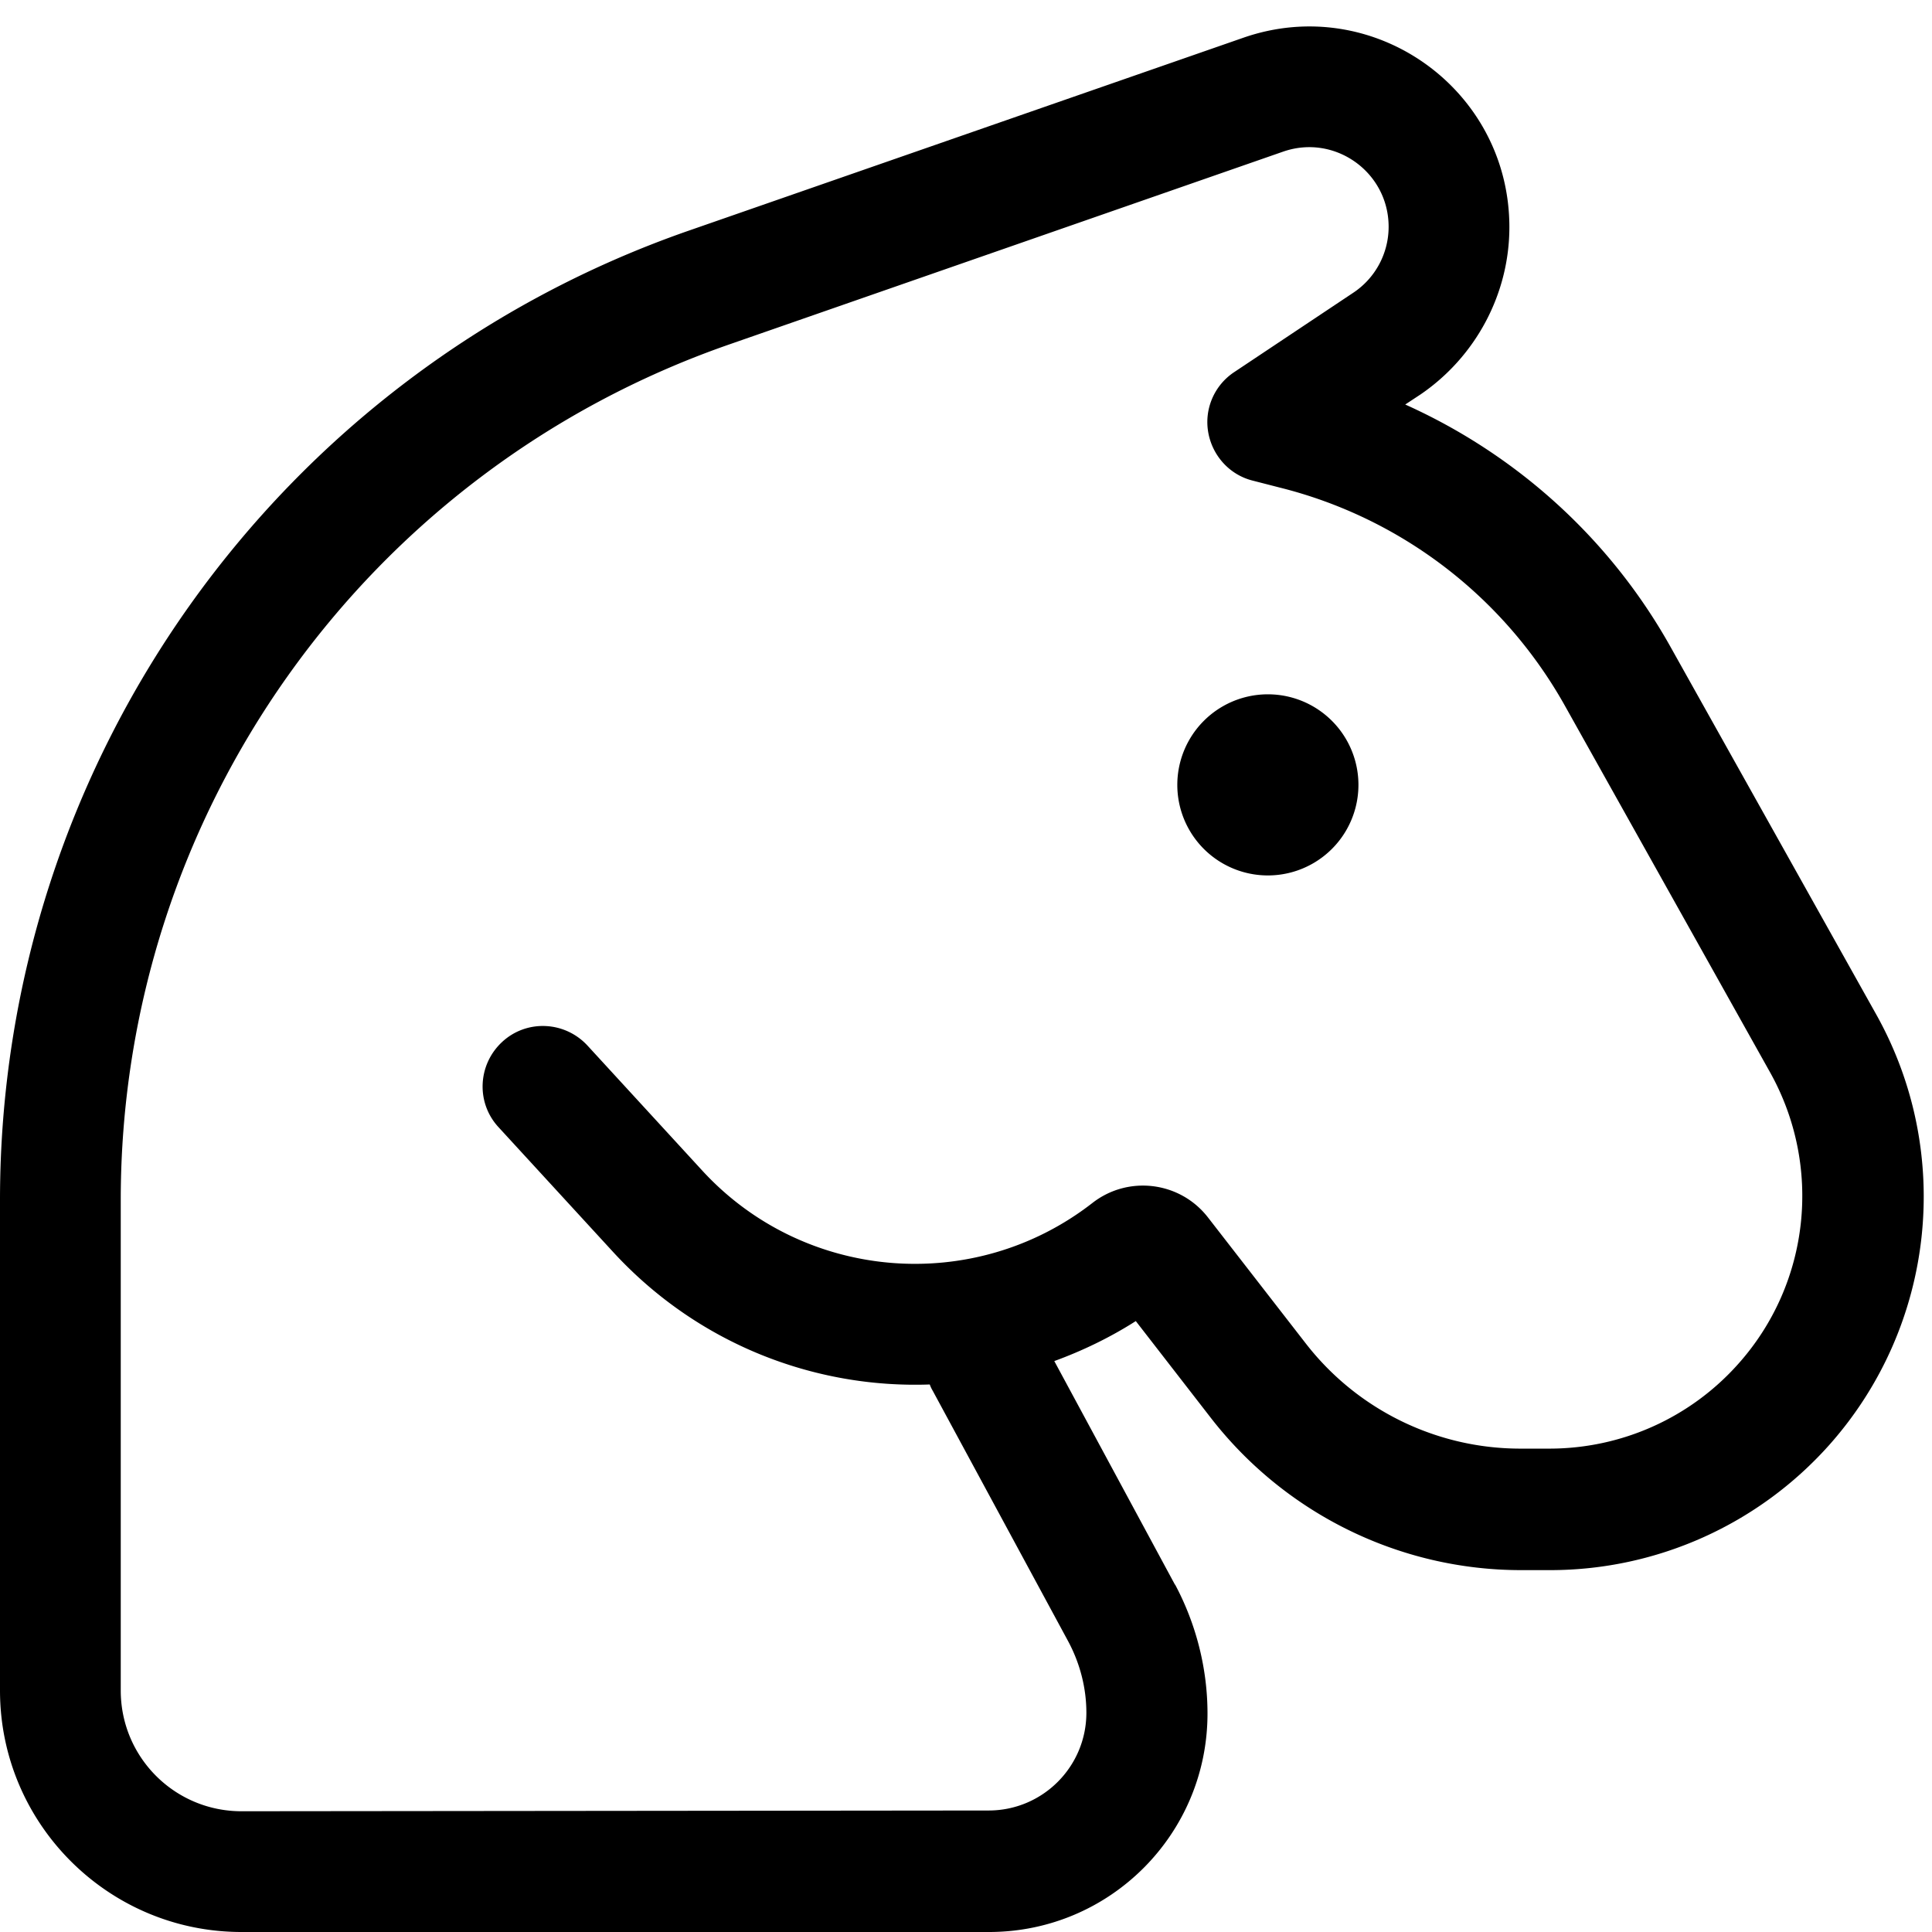
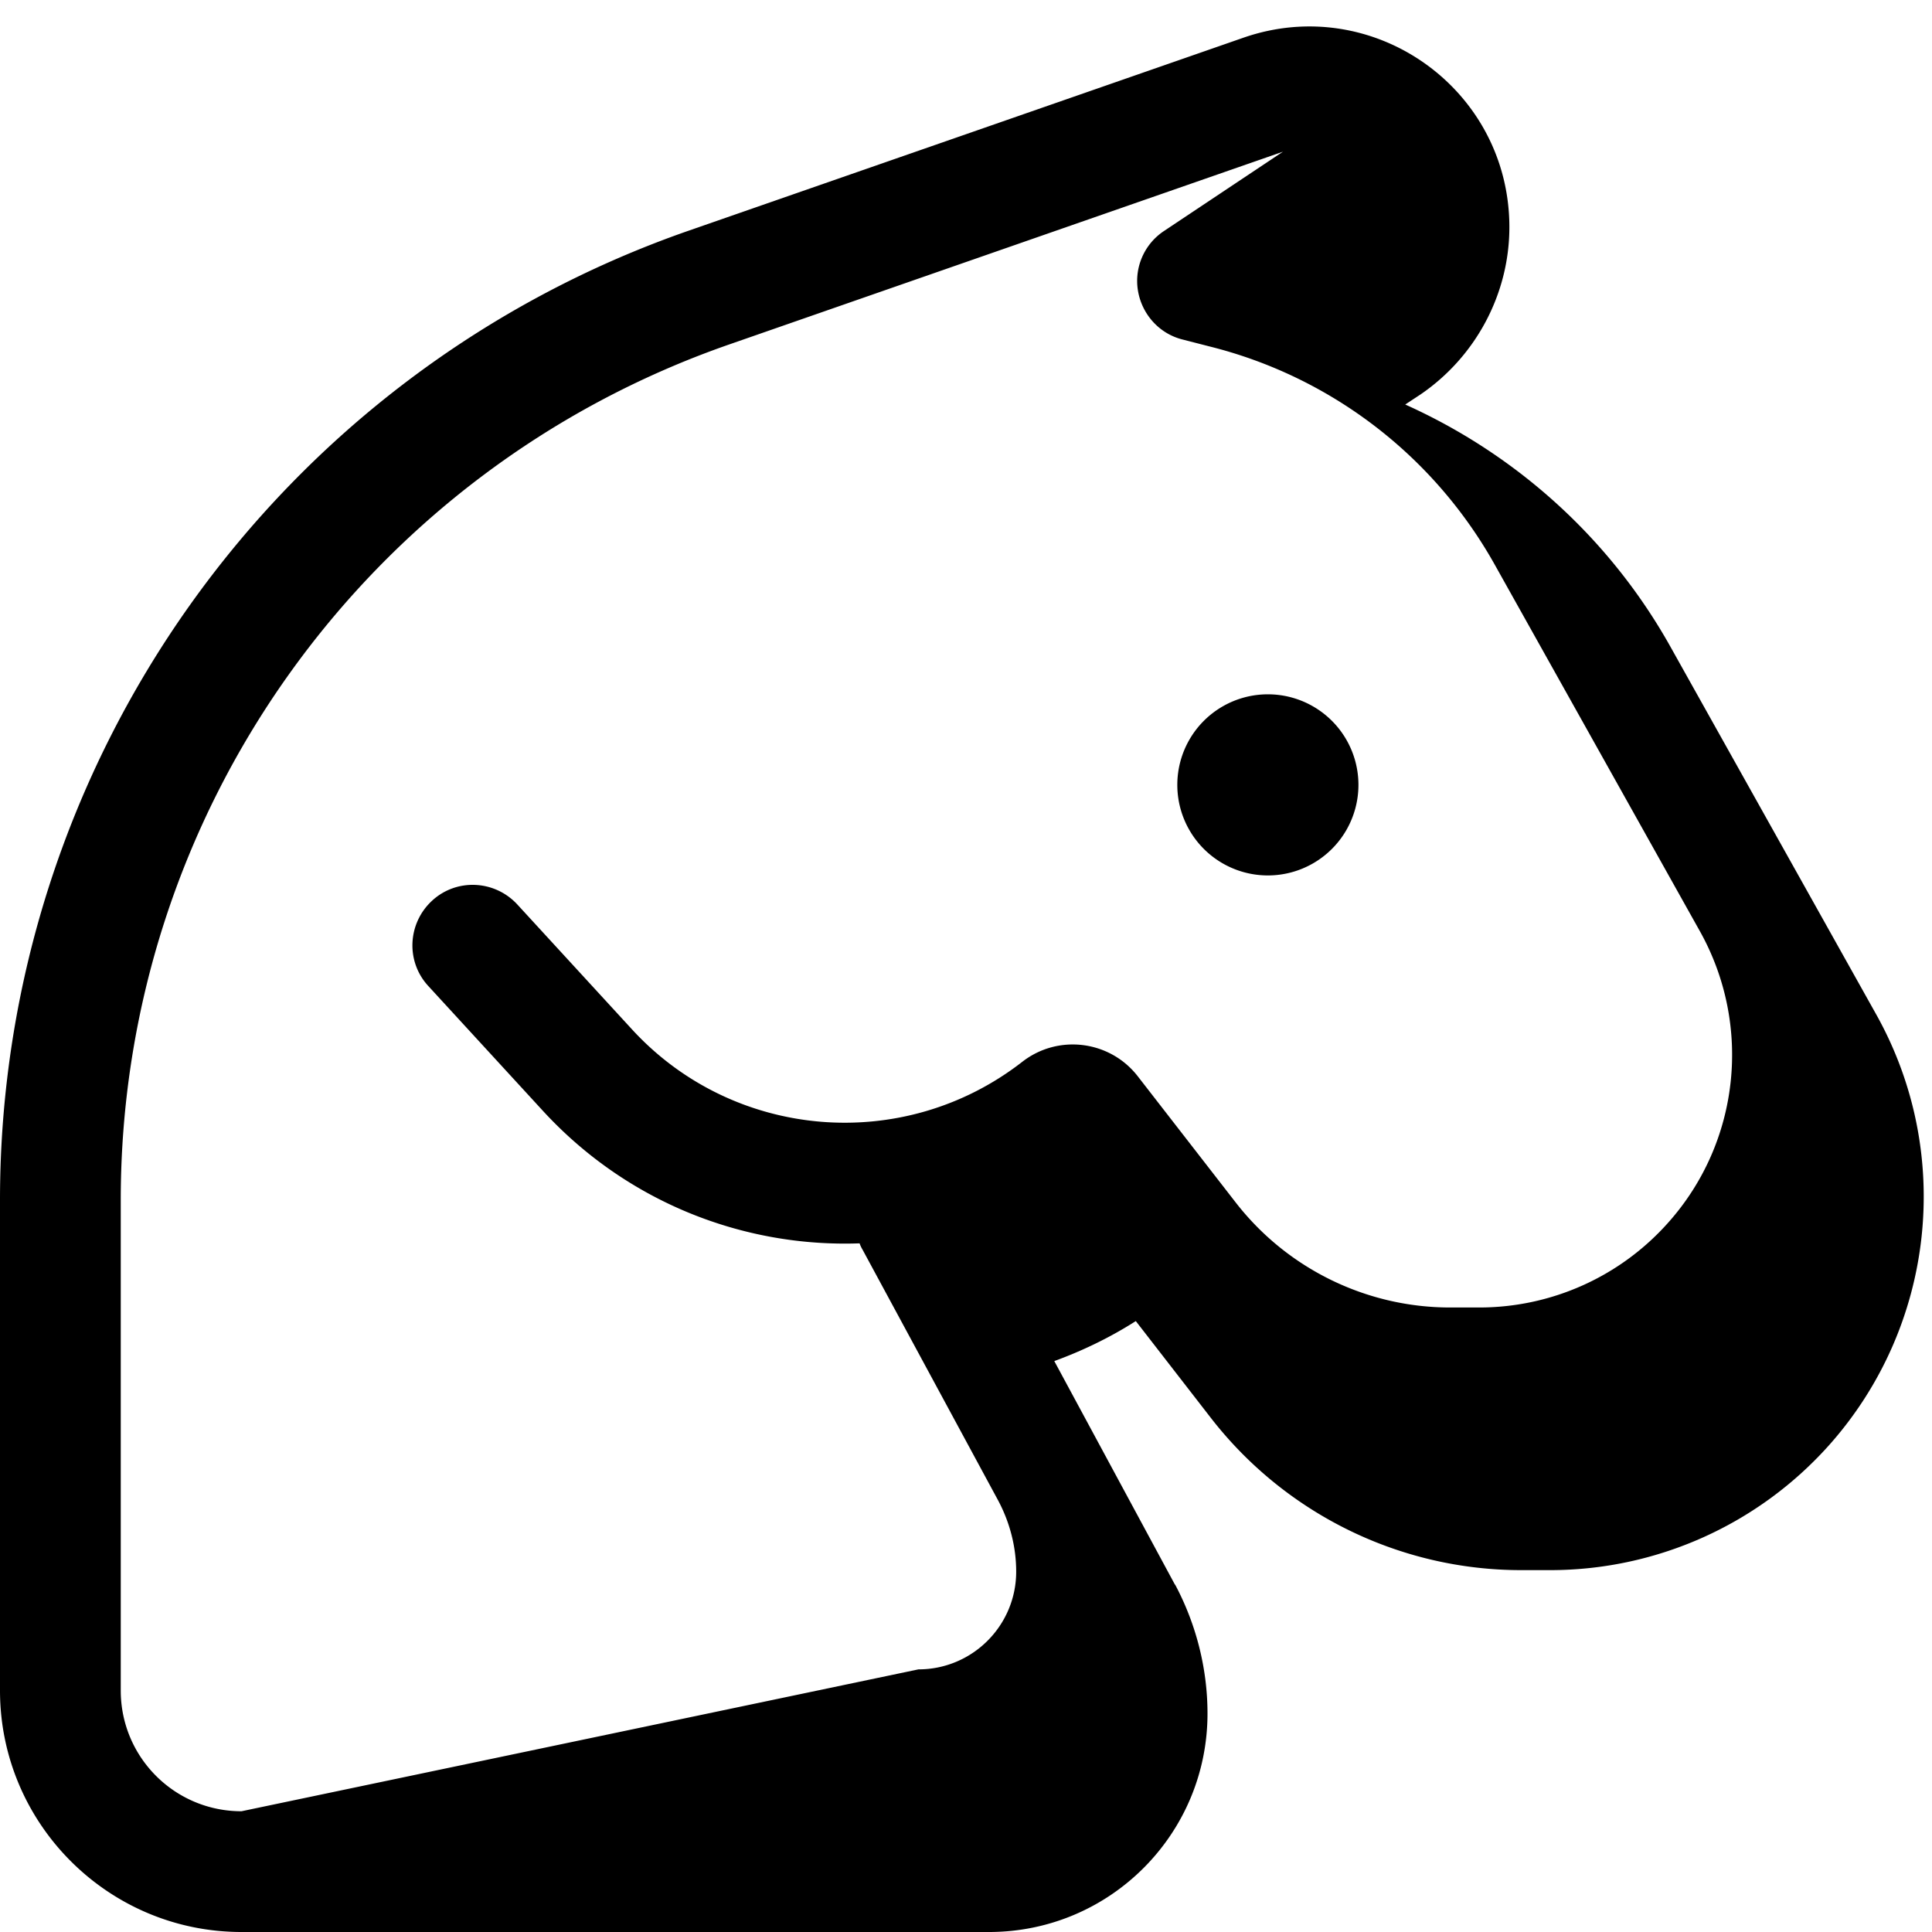
<svg xmlns="http://www.w3.org/2000/svg" viewBox="0 0 512 512">
-   <path fill="currentColor" d="M340 40.2c13.7-4.8 28 5.4 28 19.9 0 7-3.5 13.6-9.4 17.5l-31.5 21c-5.3 3.5-8 9.8-6.9 16s5.7 11.3 11.9 12.8l7 1.8c32.1 8 59.4 28.9 75.6 57.8l54.4 97.2c13.9 24.9 10.6 55.9-8.4 77.2-12.7 14.3-30.9 22.5-50.1 22.5l-7.7 0c-22.2 0-43.2-10.3-56.8-27.8l-26-33.5c-7.4-9.5-21.1-11.2-30.6-3.8-31.5 24.5-76.6 20.7-103.5-8.7l-30.3-33c-6-6.5-16.1-7-22.6-1s-7 16.1-1 22.6l30.3 33c22.3 24.3 53.2 36.3 84 35.2 .2 .6 .5 1.2 .8 1.7l35.9 66.4c3.1 5.8 4.8 12.3 4.8 18.9 0 14.3-11.6 25.9-25.9 25.9L64 480c-17.7 0-32-14.3-32-32l0-130C32 215.8 96.7 124.9 193.2 91.3L340 40.2zM311.4 420l-32-59.3c7.4-2.7 14.7-6.2 21.6-10.6l20 25.8c19.7 25.3 50 40.2 82.1 40.2l7.7 0c28.3 0 55.2-12.1 74-33.2 28-31.5 33-77.3 12.4-114.1l-54.4-97.2c-16-28.7-40.8-51.1-70.4-64.4l4.1-2.7C391.1 94.5 400 77.9 400 60.2 400 23.6 364-2 329.5 10L182.6 61.1C73.3 99.1 0 202.2 0 318L0 448c0 35.3 28.7 64 64 64l198.1 0c32 0 57.9-25.9 57.9-57.9 0-11.9-3-23.7-8.6-34.2zM336 232a24 24 0 1 0 0-48 24 24 0 1 0 0 48z" />
+   <path fill="currentColor" d="M340 40.2l-31.5 21c-5.3 3.5-8 9.8-6.9 16s5.7 11.3 11.9 12.8l7 1.8c32.1 8 59.4 28.9 75.6 57.8l54.4 97.2c13.9 24.9 10.6 55.9-8.4 77.2-12.7 14.3-30.9 22.5-50.1 22.5l-7.7 0c-22.2 0-43.2-10.3-56.8-27.8l-26-33.5c-7.4-9.5-21.1-11.2-30.6-3.8-31.5 24.5-76.6 20.7-103.5-8.7l-30.3-33c-6-6.5-16.1-7-22.6-1s-7 16.1-1 22.6l30.3 33c22.3 24.3 53.2 36.3 84 35.2 .2 .6 .5 1.2 .8 1.7l35.9 66.4c3.1 5.8 4.8 12.3 4.8 18.9 0 14.3-11.6 25.9-25.9 25.9L64 480c-17.7 0-32-14.3-32-32l0-130C32 215.8 96.7 124.9 193.2 91.3L340 40.2zM311.4 420l-32-59.3c7.4-2.7 14.7-6.2 21.6-10.6l20 25.8c19.7 25.3 50 40.2 82.1 40.2l7.7 0c28.3 0 55.2-12.1 74-33.2 28-31.5 33-77.3 12.4-114.1l-54.4-97.2c-16-28.7-40.8-51.1-70.4-64.4l4.1-2.7C391.1 94.5 400 77.9 400 60.2 400 23.6 364-2 329.5 10L182.6 61.1C73.3 99.1 0 202.2 0 318L0 448c0 35.3 28.7 64 64 64l198.1 0c32 0 57.9-25.9 57.9-57.9 0-11.9-3-23.7-8.6-34.2zM336 232a24 24 0 1 0 0-48 24 24 0 1 0 0 48z" />
</svg>